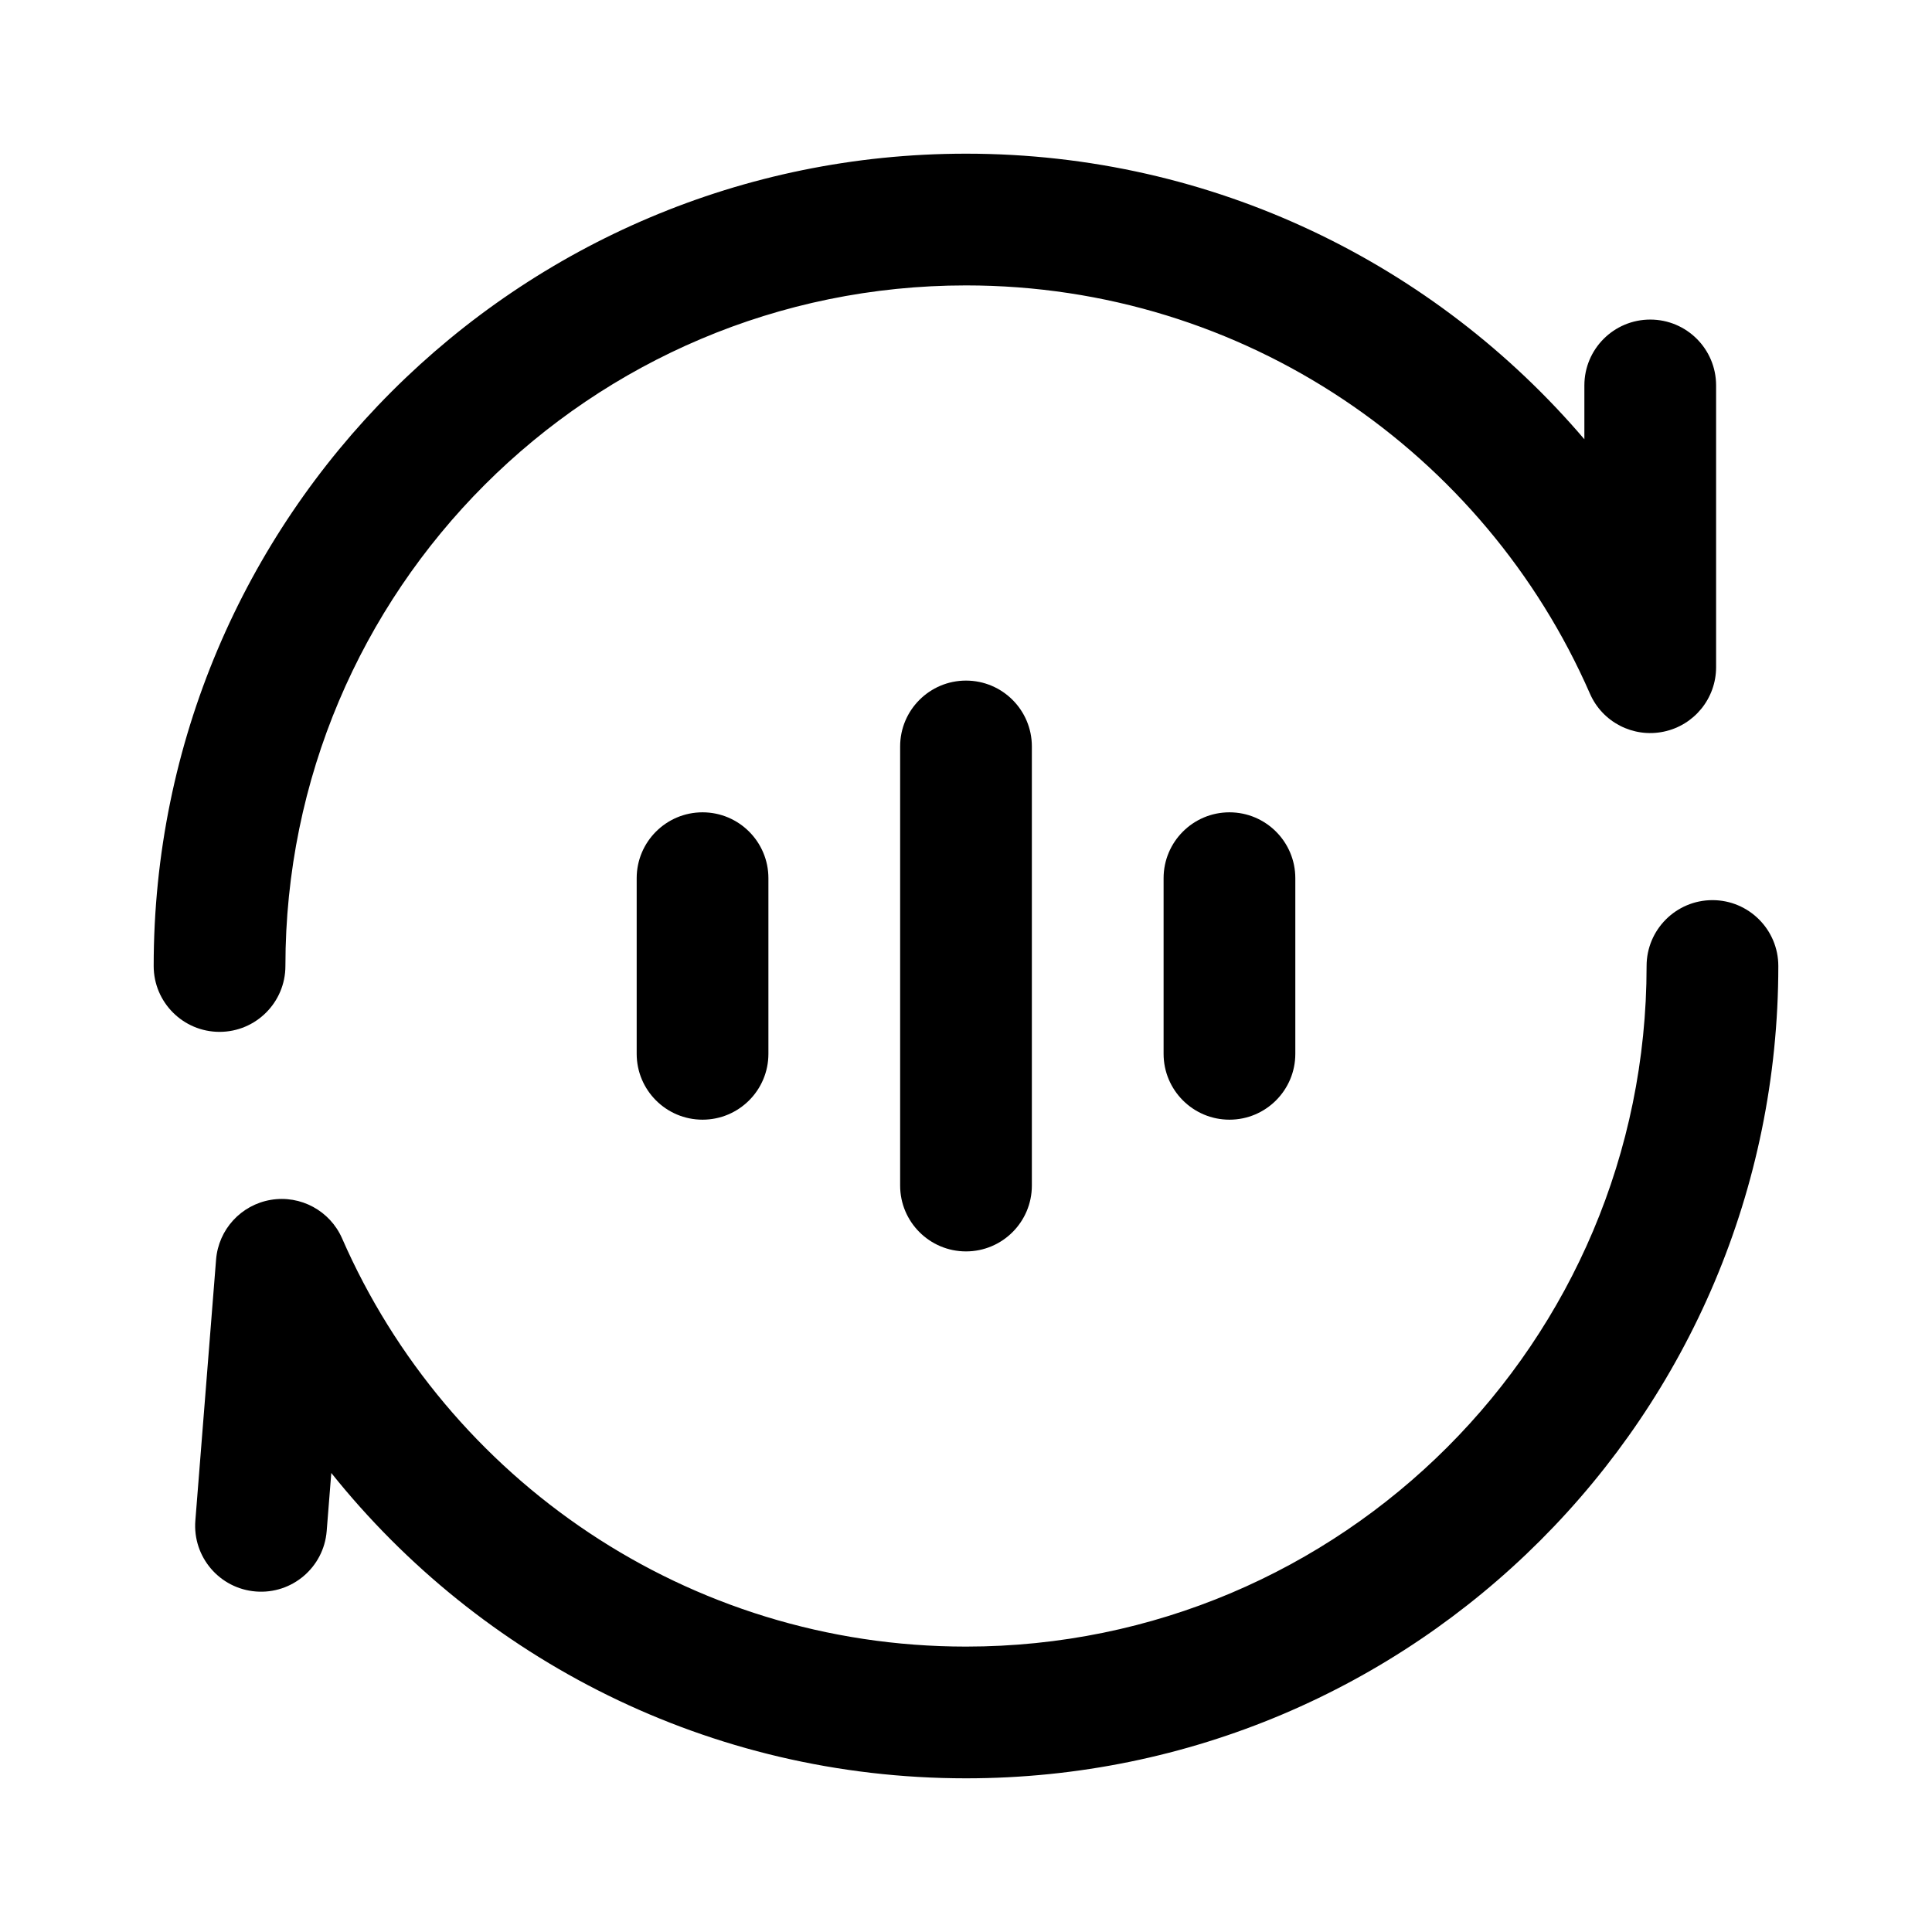
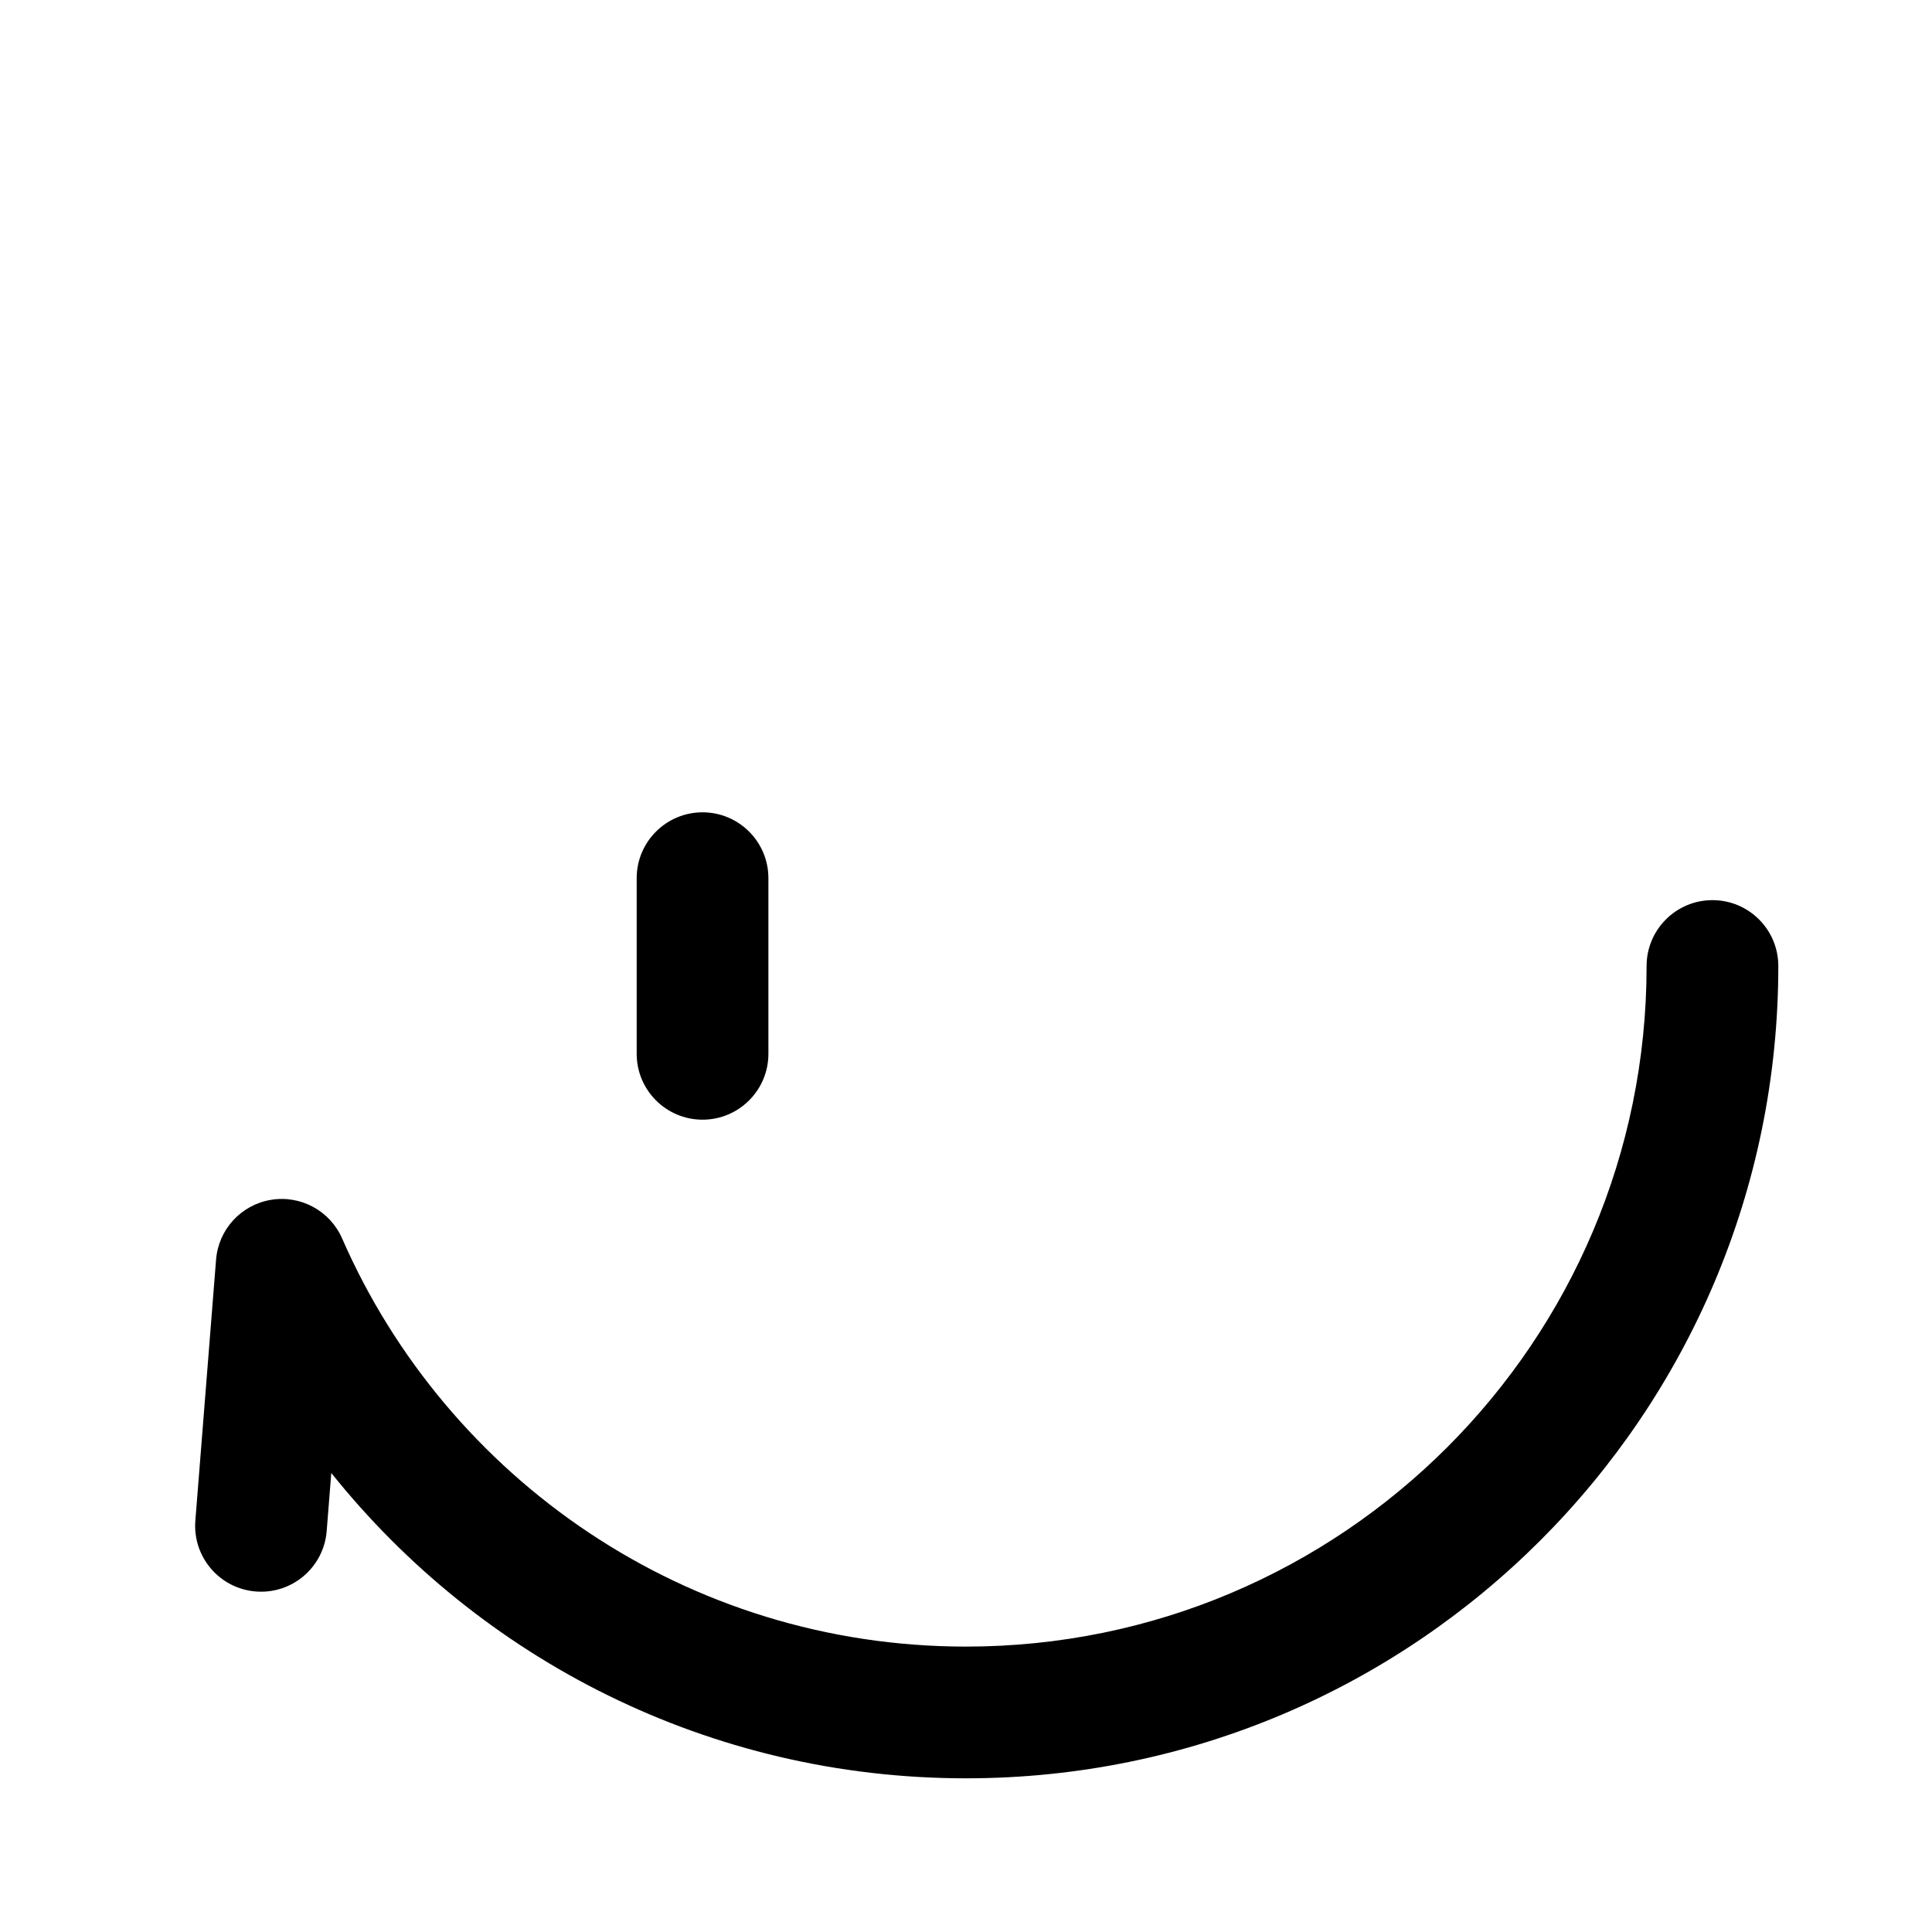
<svg xmlns="http://www.w3.org/2000/svg" width="44" height="44" viewBox="0 0 44 44" fill="none">
  <rect x="0" y="0" width="44" height="44" fill="#808080" stroke="none" />
  <rect width="44" height="44" transform="translate(44) rotate(90)" fill="white" />
-   <path d="M6.5 22C6.5 13.44 13.44 6.5 22 6.5C28.352 6.5 33.815 10.321 36.209 15.796C36.493 16.447 37.195 16.809 37.89 16.663C38.585 16.518 39.083 15.905 39.083 15.195V8.778C39.083 7.949 38.412 7.278 37.583 7.278C36.755 7.278 36.083 7.949 36.083 8.778V10.004C32.691 6.025 27.641 3.5 22 3.5C11.783 3.5 3.5 11.783 3.5 22C3.5 22.828 4.172 23.5 5 23.5C5.828 23.5 6.5 22.828 6.5 22Z" fill="black" />
  <path d="M40.5 22C40.5 21.172 39.828 20.5 39 20.5C38.172 20.5 37.5 21.172 37.5 22C37.5 30.56 30.56 37.5 22 37.5C15.648 37.5 10.185 33.679 7.791 28.204C7.515 27.574 6.846 27.212 6.168 27.326C5.49 27.44 4.976 28 4.921 28.686L4.449 34.631C4.384 35.457 5 36.18 5.826 36.245C6.652 36.311 7.374 35.695 7.44 34.869L7.545 33.546C10.934 37.784 16.149 40.5 22 40.5C32.217 40.5 40.5 32.217 40.5 22Z" fill="black" />
-   <path d="M28 18.5C28.828 18.5 29.5 19.172 29.5 20L29.5 24C29.5 24.828 28.828 25.5 28 25.5C27.172 25.5 26.5 24.828 26.5 24L26.5 20C26.5 19.172 27.172 18.5 28 18.5Z" fill="black" />
-   <path d="M23.5 17C23.5 16.172 22.828 15.5 22 15.5C21.172 15.5 20.5 16.172 20.5 17V27C20.5 27.828 21.172 28.5 22 28.5C22.828 28.5 23.5 27.828 23.5 27V17Z" fill="black" />
  <path d="M17.5 20C17.5 19.172 16.828 18.5 16 18.5C15.172 18.5 14.5 19.172 14.5 20V24C14.5 24.828 15.172 25.5 16 25.5C16.828 25.5 17.5 24.828 17.5 24V20Z" fill="black" />
</svg>